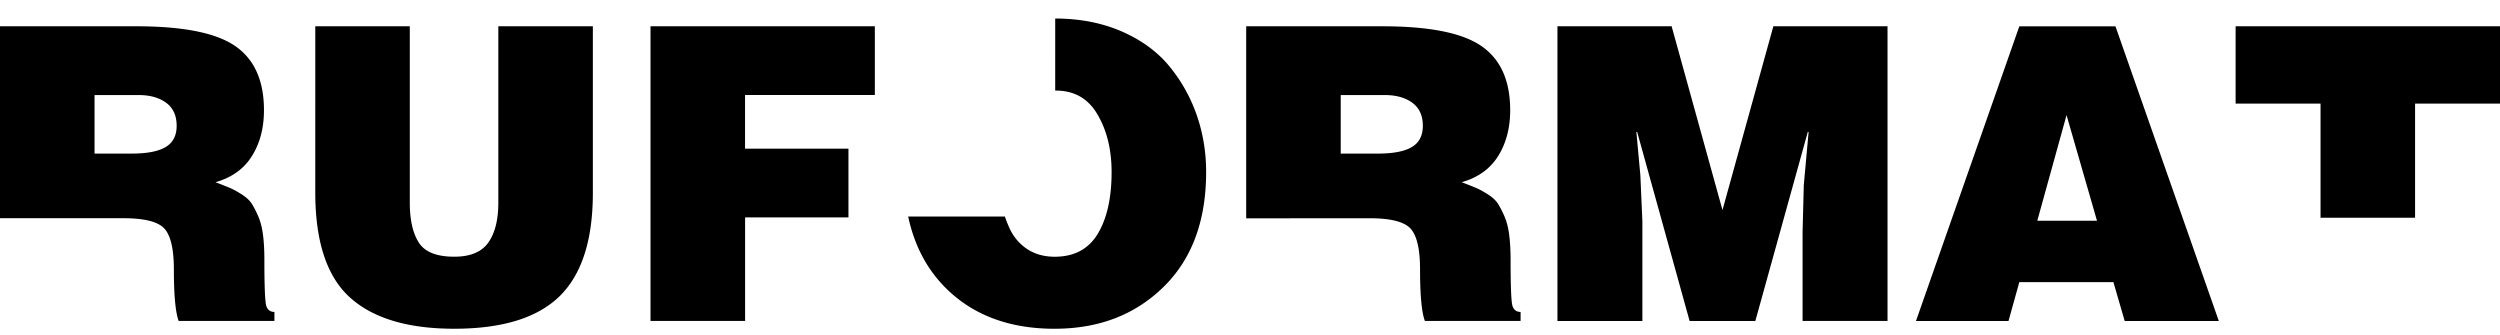
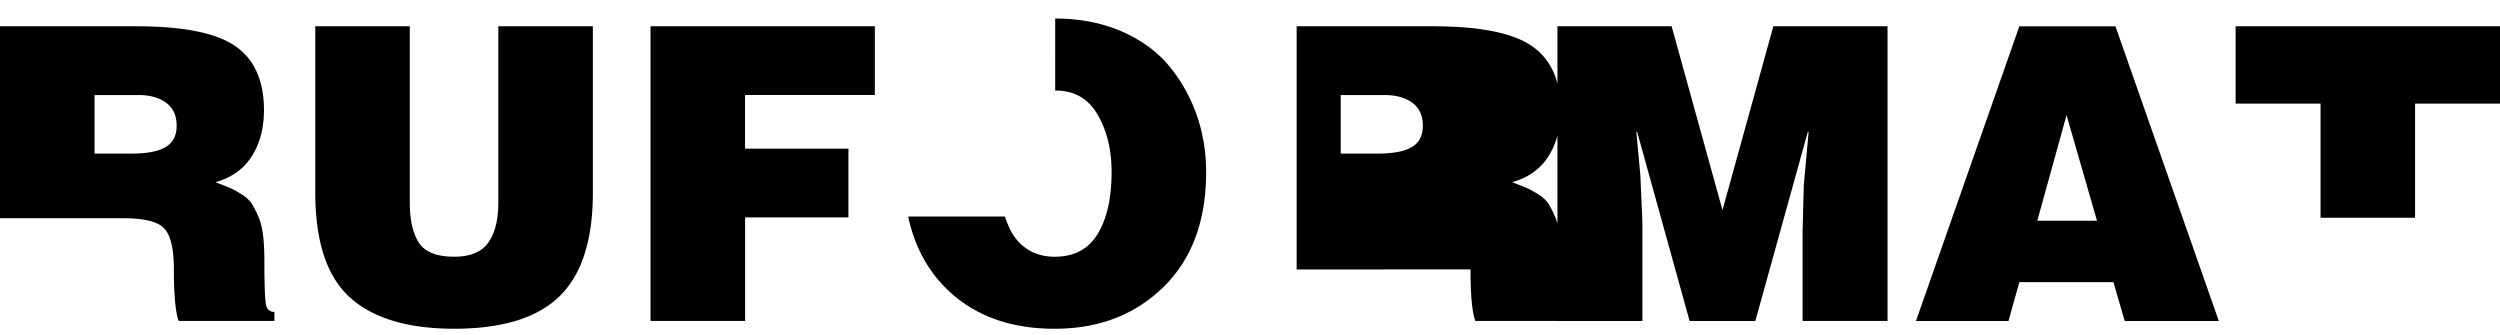
<svg xmlns="http://www.w3.org/2000/svg" width="97" height="13" fill="none">
-   <path d="M93.705 4.02v4.427h-3.668V4.02h-3.295V1.02H97v3h-3.295zM82 10.946H78.35l-.42 1.508h-3.59l4.01-11.433h3.73l4.01 11.433h-3.652L82 10.945zm-1.818-6.48l-1.135 4.098h2.316l-1.181-4.097zM69.941 8.96l.046-1.778.187-2.064h-.031l-2.036 7.336h-2.55l-2.035-7.336h-.031l.155 1.683.078 1.778v3.875h-3.295V1.02h4.43l1.973 7.13 1.974-7.13h4.43v11.433H69.94V8.959zm-14.843 1.493c0-.783-.122-1.31-.365-1.58-.244-.27-.775-.405-1.593-.405l-4.788.003V1.02h5.285c1.823 0 3.105.256 3.846.77.741.513 1.112 1.342 1.112 2.485 0 .688-.156 1.281-.466 1.778-.311.498-.783.837-1.415 1.017.249.095.436.17.56.222.124.053.274.135.45.246.177.111.306.23.39.357.082.127.168.292.256.493s.15.442.186.722c.036.28.055.612.055.993 0 1.037.025 1.63.077 1.778.052.148.156.222.311.222v.35h-3.714c-.125-.339-.187-1.006-.187-2zm-.296-6.463c-.27-.2-.627-.302-1.072-.302h-1.71v2.271h1.445c.591 0 1.029-.084 1.314-.254.285-.169.427-.444.427-.825 0-.392-.134-.689-.404-.89zm-13.879 8.766c-1.782 0-3.204-.54-4.266-1.62-.712-.724-1.185-1.636-1.42-2.736h3.752c.052.152.11.301.178.45.155.339.383.608.683.81.3.2.658.301 1.073.301.756 0 1.313-.296 1.67-.889.358-.593.537-1.392.537-2.398 0-.879-.187-1.63-.56-2.255-.364-.61-.907-.911-1.628-.905V.718c.956.003 1.815.169 2.577.5.766.334 1.383.784 1.849 1.35a6.14 6.14 0 0 1 1.065 1.898c.243.698.365 1.434.365 2.207 0 1.895-.552 3.382-1.655 4.462-1.104 1.08-2.51 1.62-4.22 1.62zM28.91 5.768h4.01v2.667h-4.01v4.018H25.24V1.02h8.704v2.667h-5.036v2.08zm-11.284 6.987c-1.803 0-3.152-.405-4.049-1.215-.896-.81-1.344-2.167-1.344-4.073V1.02H15.9v6.844c0 .666.117 1.183.35 1.548.233.365.691.548 1.375.548.622 0 1.062-.183 1.321-.548.259-.365.389-.881.389-1.548V1.02h3.668v6.463c0 1.831-.43 3.167-1.29 4.01-.86.84-2.223 1.262-4.088 1.262zm-10.88-2.303c0-.783-.122-1.31-.365-1.58s-.774-.405-1.593-.405L0 8.465V1.02h5.284c1.824 0 3.106.256 3.847.77.74.513 1.111 1.342 1.111 2.485 0 .688-.155 1.281-.466 1.778-.31.498-.782.837-1.414 1.017.249.095.435.17.56.222.124.053.274.135.45.246.176.111.306.23.39.357.082.127.168.292.256.493.087.201.15.442.186.722.037.28.054.612.054.993 0 1.037.026 1.63.078 1.778.052.148.156.222.311.222v.35H6.932c-.124-.339-.186-1.006-.186-2zM6.45 3.99c-.27-.2-.627-.302-1.072-.302h-1.71v2.271h1.446c.59 0 1.028-.084 1.313-.254.285-.169.427-.444.427-.825 0-.392-.134-.689-.404-.89z" fill="#000" />
+   <path d="M93.705 4.02v4.427h-3.668V4.02h-3.295V1.02H97v3h-3.295zM82 10.946H78.35l-.42 1.508h-3.59l4.01-11.433h3.73l4.01 11.433h-3.652L82 10.945zm-1.818-6.48l-1.135 4.098h2.316l-1.181-4.097zM69.941 8.96l.046-1.778.187-2.064h-.031l-2.036 7.336h-2.55l-2.035-7.336h-.031l.155 1.683.078 1.778v3.875h-3.295V1.02h4.43l1.973 7.13 1.974-7.13h4.43v11.433H69.94V8.959zm-14.843 1.493l-4.788.003V1.02h5.285c1.823 0 3.105.256 3.846.77.741.513 1.112 1.342 1.112 2.485 0 .688-.156 1.281-.466 1.778-.311.498-.783.837-1.415 1.017.249.095.436.17.56.222.124.053.274.135.45.246.177.111.306.23.39.357.082.127.168.292.256.493s.15.442.186.722c.036.28.055.612.055.993 0 1.037.025 1.63.077 1.778.052.148.156.222.311.222v.35h-3.714c-.125-.339-.187-1.006-.187-2zm-.296-6.463c-.27-.2-.627-.302-1.072-.302h-1.71v2.271h1.445c.591 0 1.029-.084 1.314-.254.285-.169.427-.444.427-.825 0-.392-.134-.689-.404-.89zm-13.879 8.766c-1.782 0-3.204-.54-4.266-1.62-.712-.724-1.185-1.636-1.42-2.736h3.752c.052.152.11.301.178.45.155.339.383.608.683.81.3.2.658.301 1.073.301.756 0 1.313-.296 1.67-.889.358-.593.537-1.392.537-2.398 0-.879-.187-1.63-.56-2.255-.364-.61-.907-.911-1.628-.905V.718c.956.003 1.815.169 2.577.5.766.334 1.383.784 1.849 1.35a6.14 6.14 0 0 1 1.065 1.898c.243.698.365 1.434.365 2.207 0 1.895-.552 3.382-1.655 4.462-1.104 1.08-2.51 1.62-4.22 1.62zM28.91 5.768h4.01v2.667h-4.01v4.018H25.24V1.02h8.704v2.667h-5.036v2.08zm-11.284 6.987c-1.803 0-3.152-.405-4.049-1.215-.896-.81-1.344-2.167-1.344-4.073V1.02H15.9v6.844c0 .666.117 1.183.35 1.548.233.365.691.548 1.375.548.622 0 1.062-.183 1.321-.548.259-.365.389-.881.389-1.548V1.02h3.668v6.463c0 1.831-.43 3.167-1.29 4.01-.86.84-2.223 1.262-4.088 1.262zm-10.88-2.303c0-.783-.122-1.31-.365-1.58s-.774-.405-1.593-.405L0 8.465V1.02h5.284c1.824 0 3.106.256 3.847.77.74.513 1.111 1.342 1.111 2.485 0 .688-.155 1.281-.466 1.778-.31.498-.782.837-1.414 1.017.249.095.435.17.56.222.124.053.274.135.45.246.176.111.306.23.39.357.082.127.168.292.256.493.087.201.15.442.186.722.037.28.054.612.054.993 0 1.037.026 1.63.078 1.778.052.148.156.222.311.222v.35H6.932c-.124-.339-.186-1.006-.186-2zM6.45 3.99c-.27-.2-.627-.302-1.072-.302h-1.71v2.271h1.446c.59 0 1.028-.084 1.313-.254.285-.169.427-.444.427-.825 0-.392-.134-.689-.404-.89z" fill="#000" />
</svg>